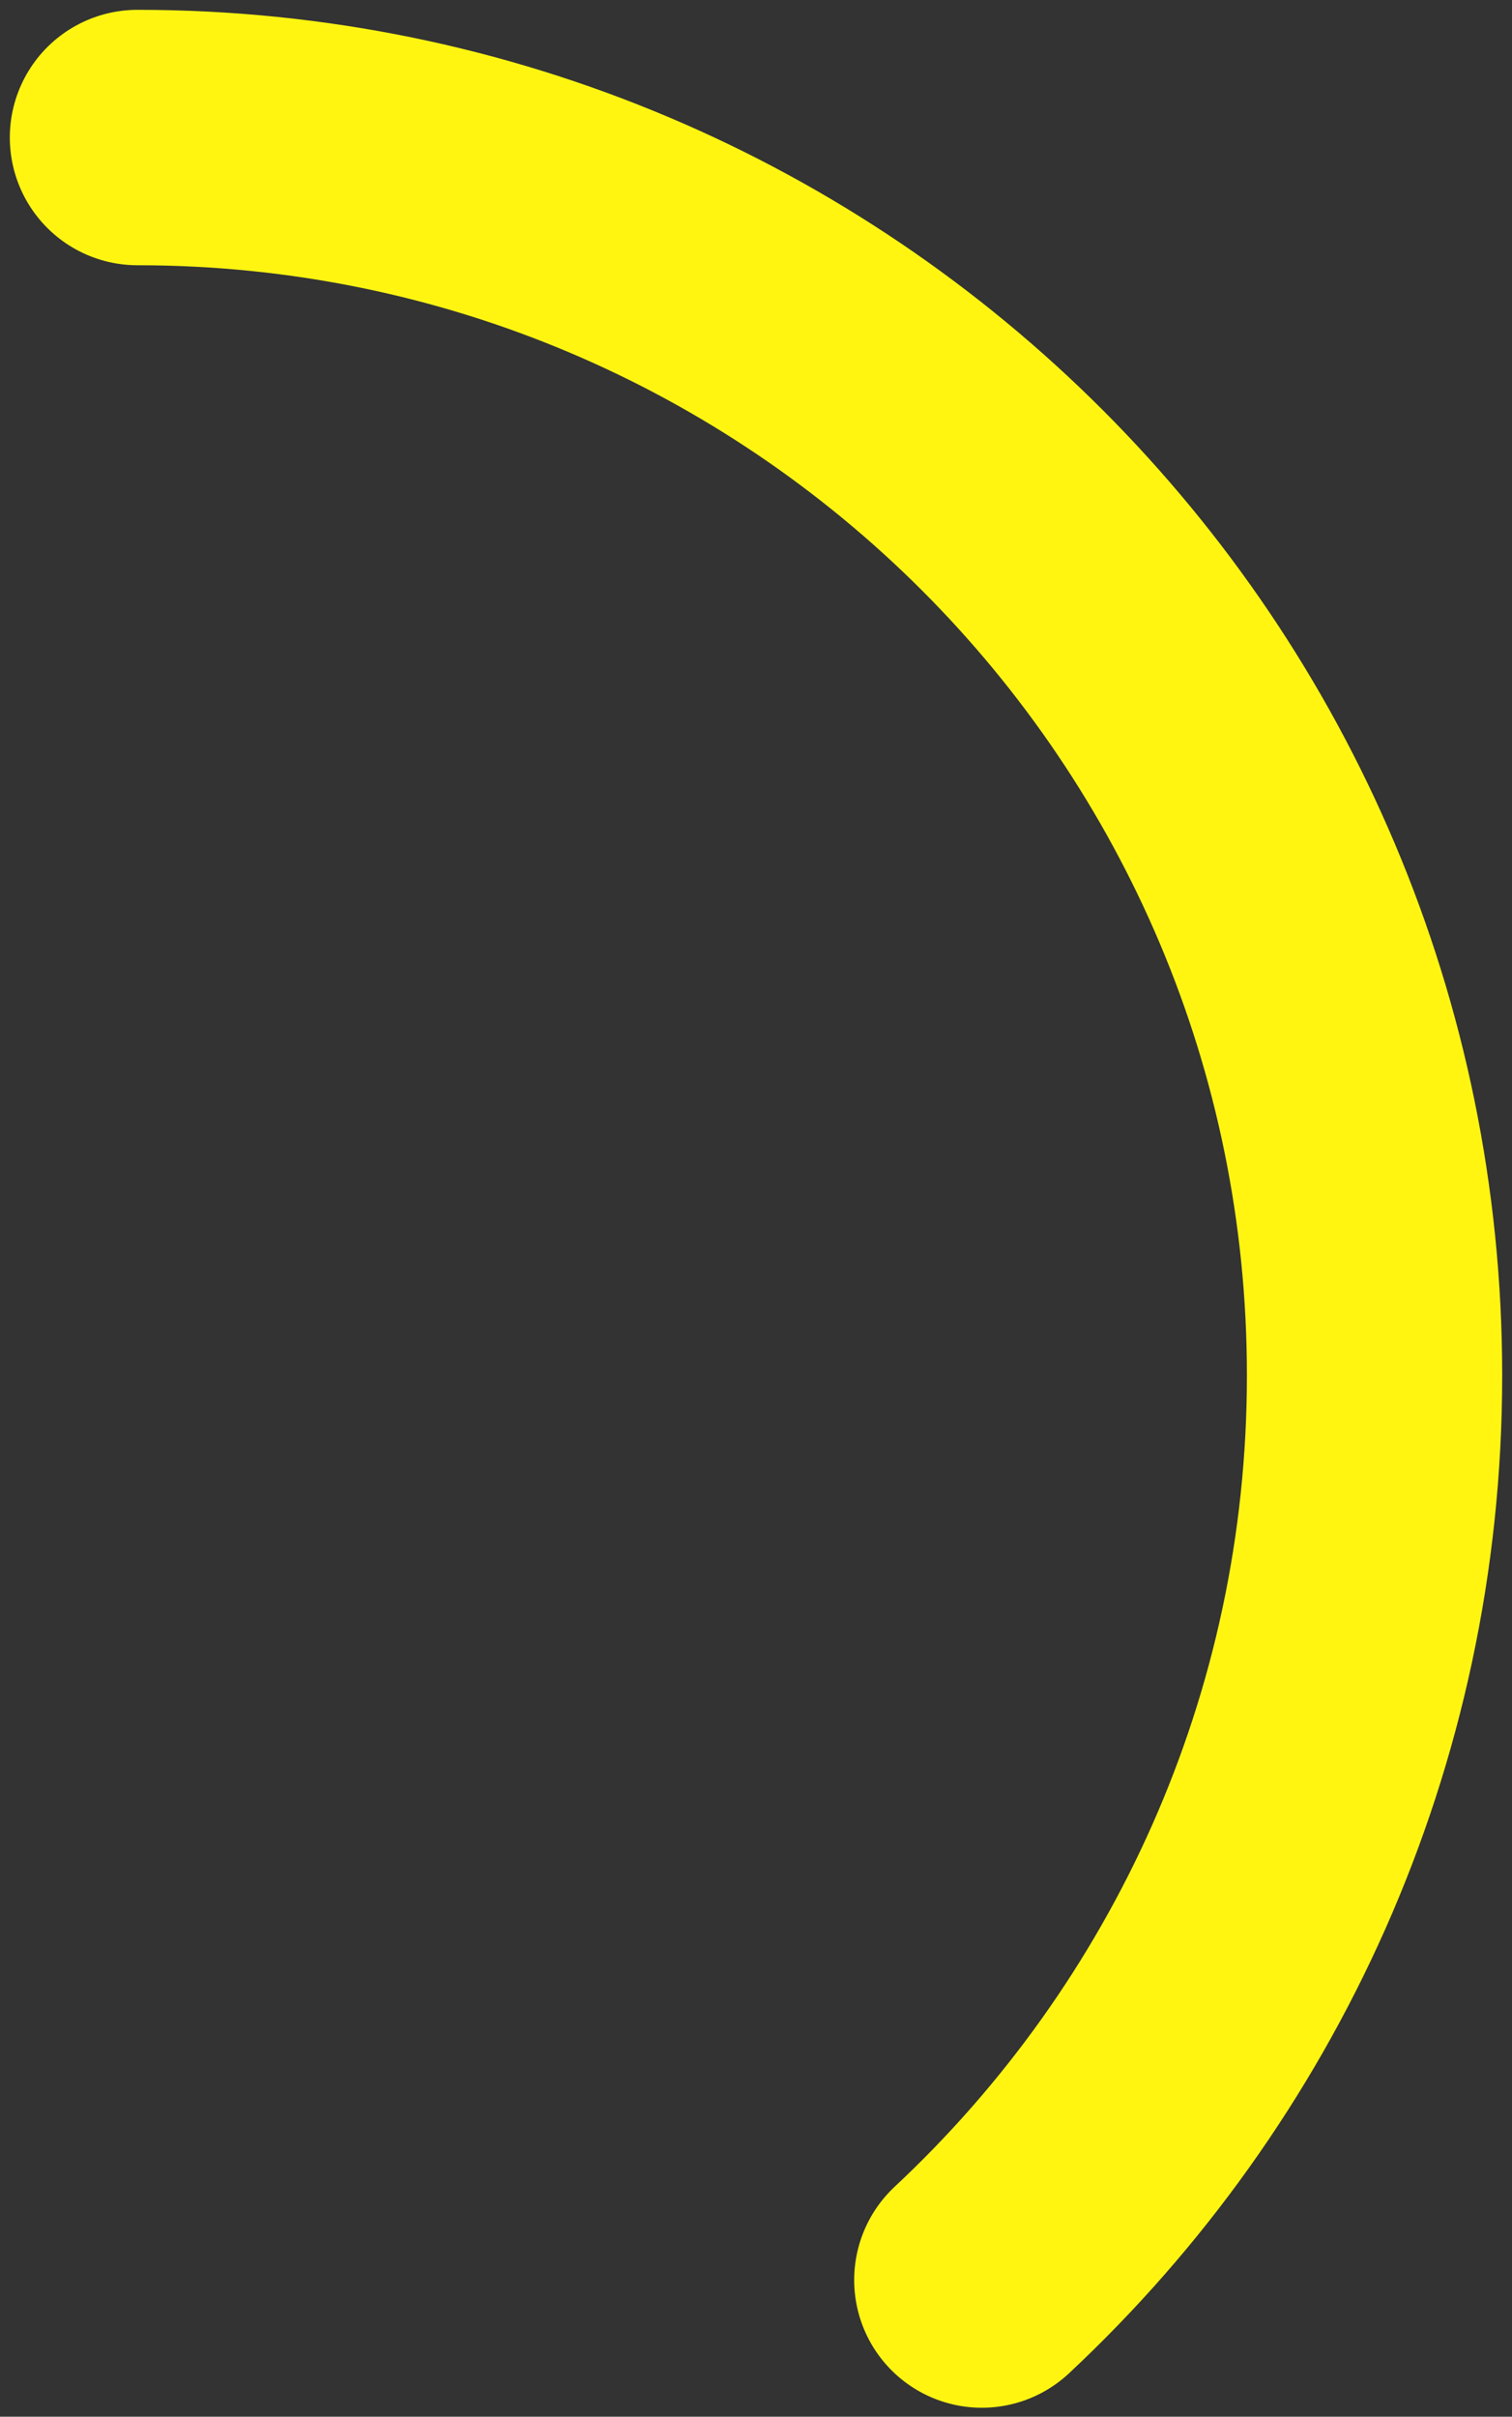
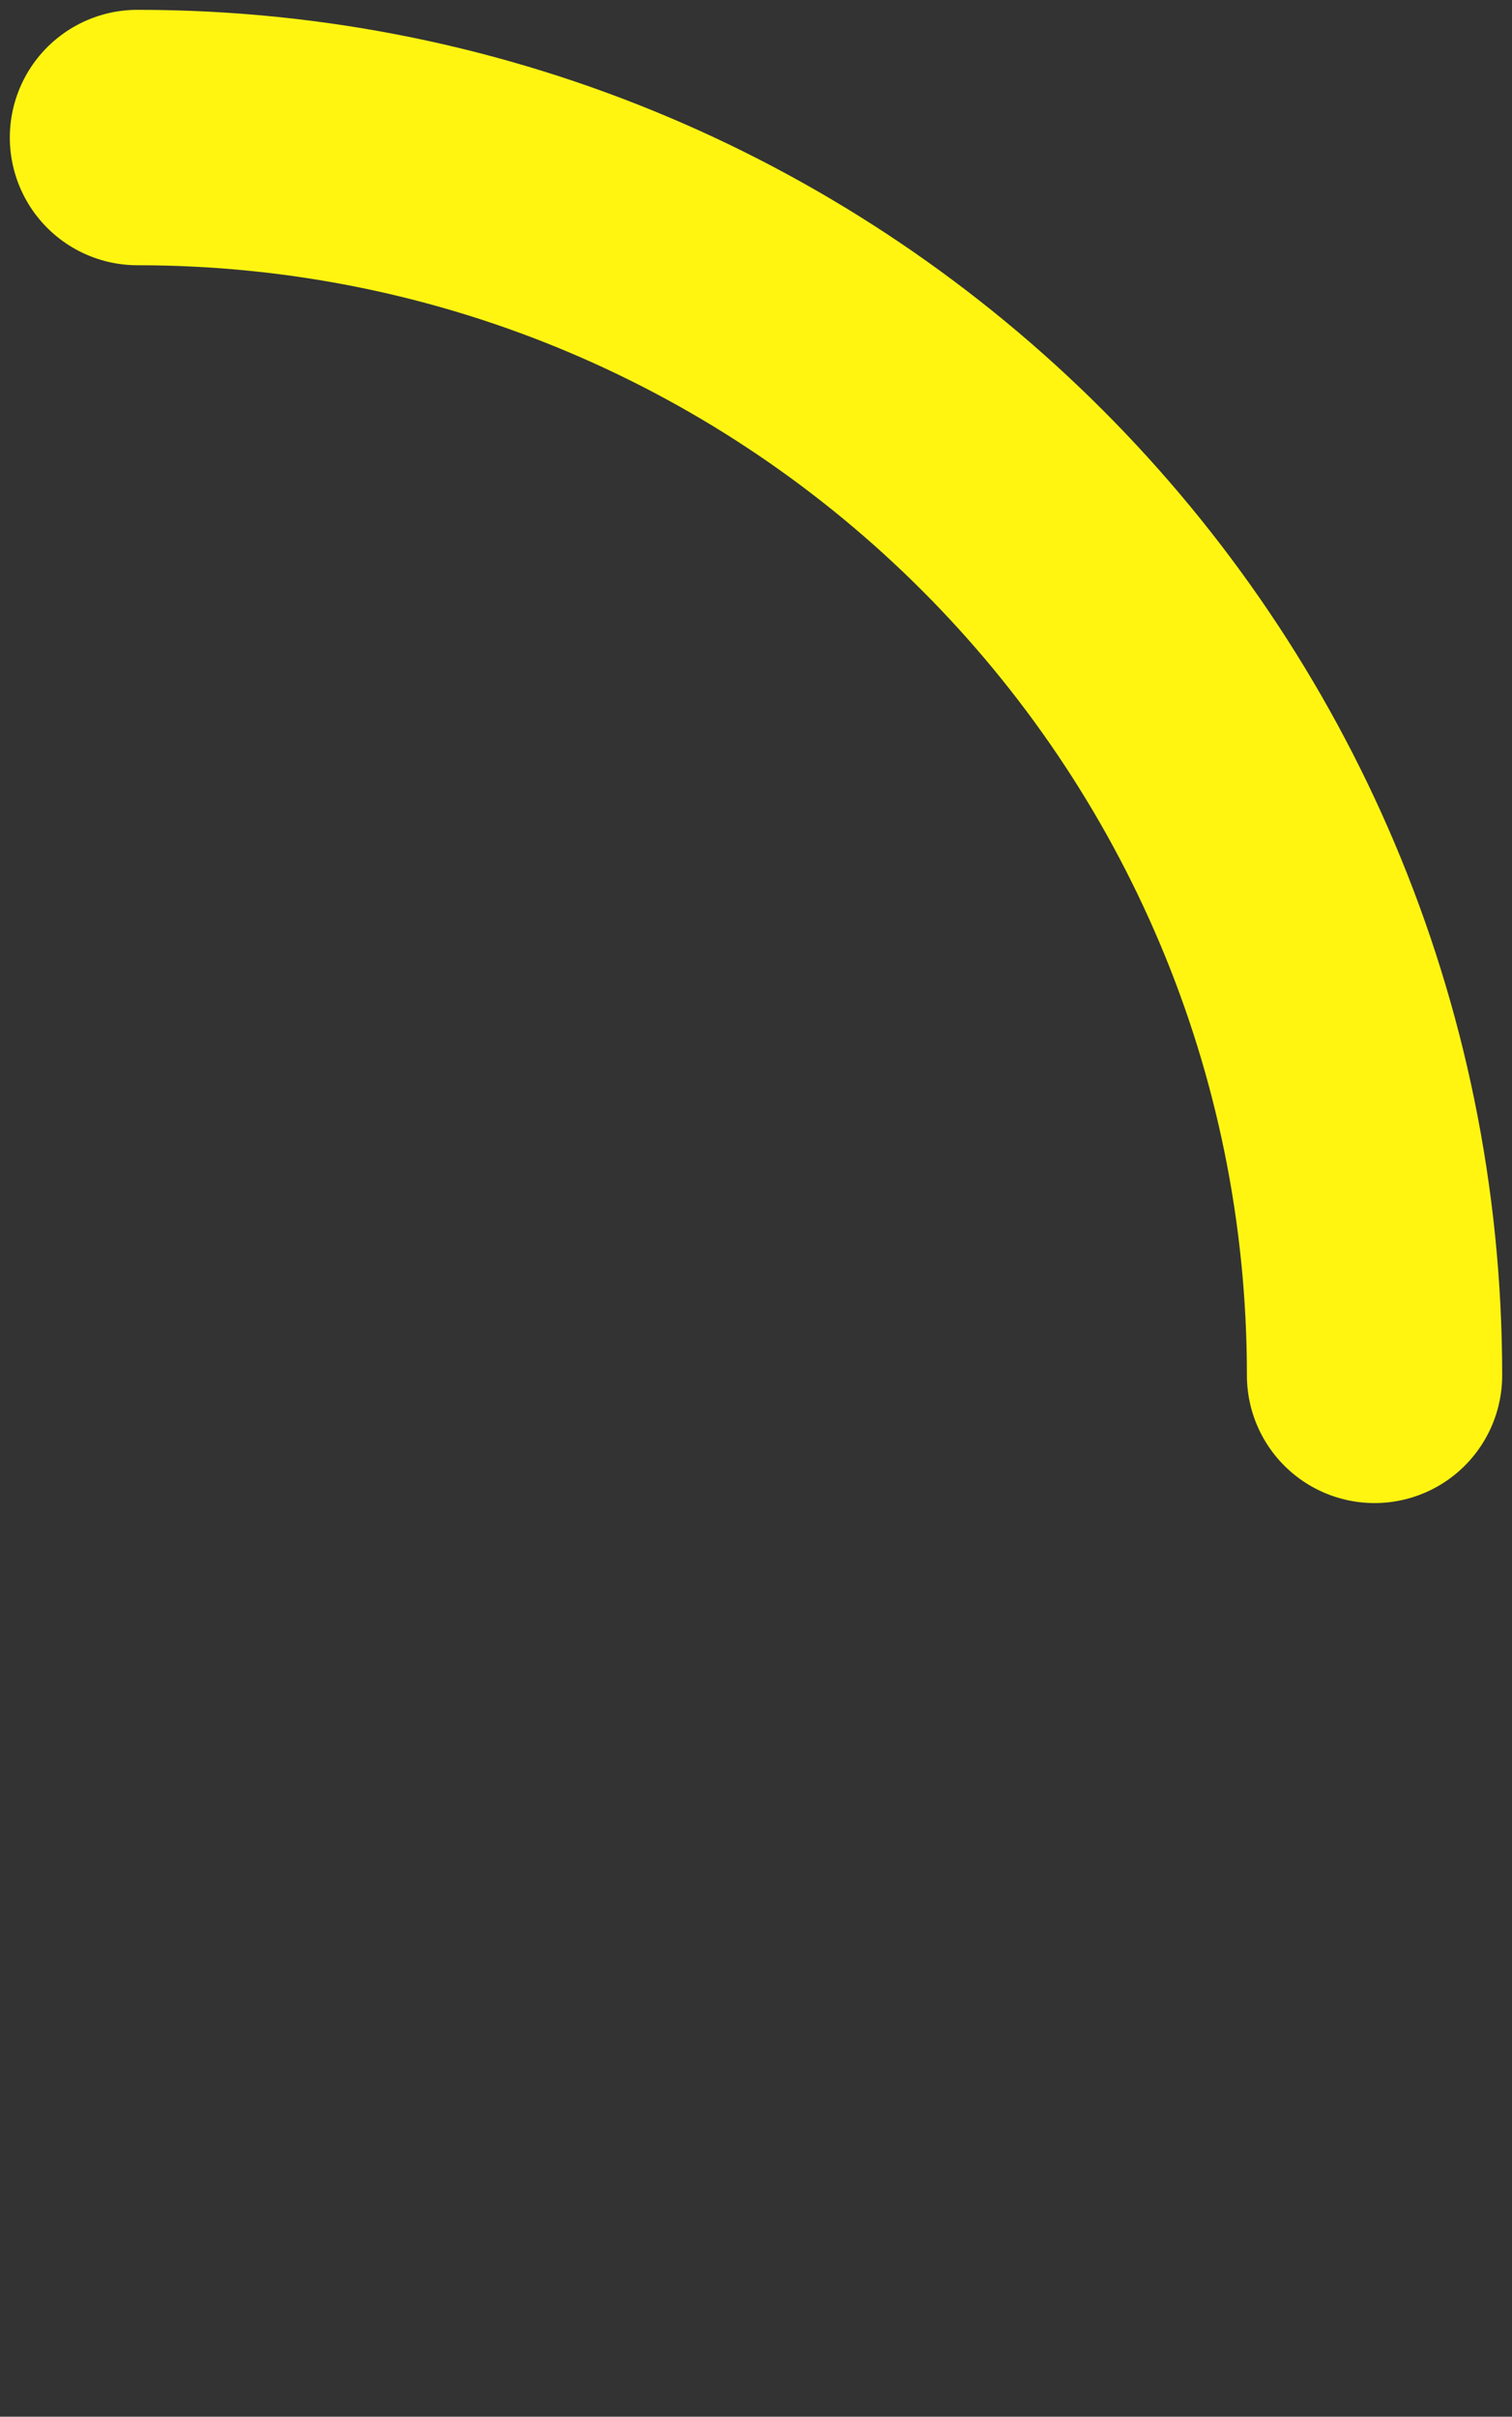
<svg xmlns="http://www.w3.org/2000/svg" width="77" height="123" viewBox="0 0 77 123" fill="none">
  <rect x="0" y="0" width="77" height="123" fill="#333333" stroke="none" />
-   <path d="M7 7C41.794 7 70 35.206 70 70C70 88.171 62.307 104.546 50 116.044" stroke="#FFF511" stroke-width="13" stroke-linecap="round" />
+   <path d="M7 7C41.794 7 70 35.206 70 70" stroke="#FFF511" stroke-width="13" stroke-linecap="round" />
</svg>